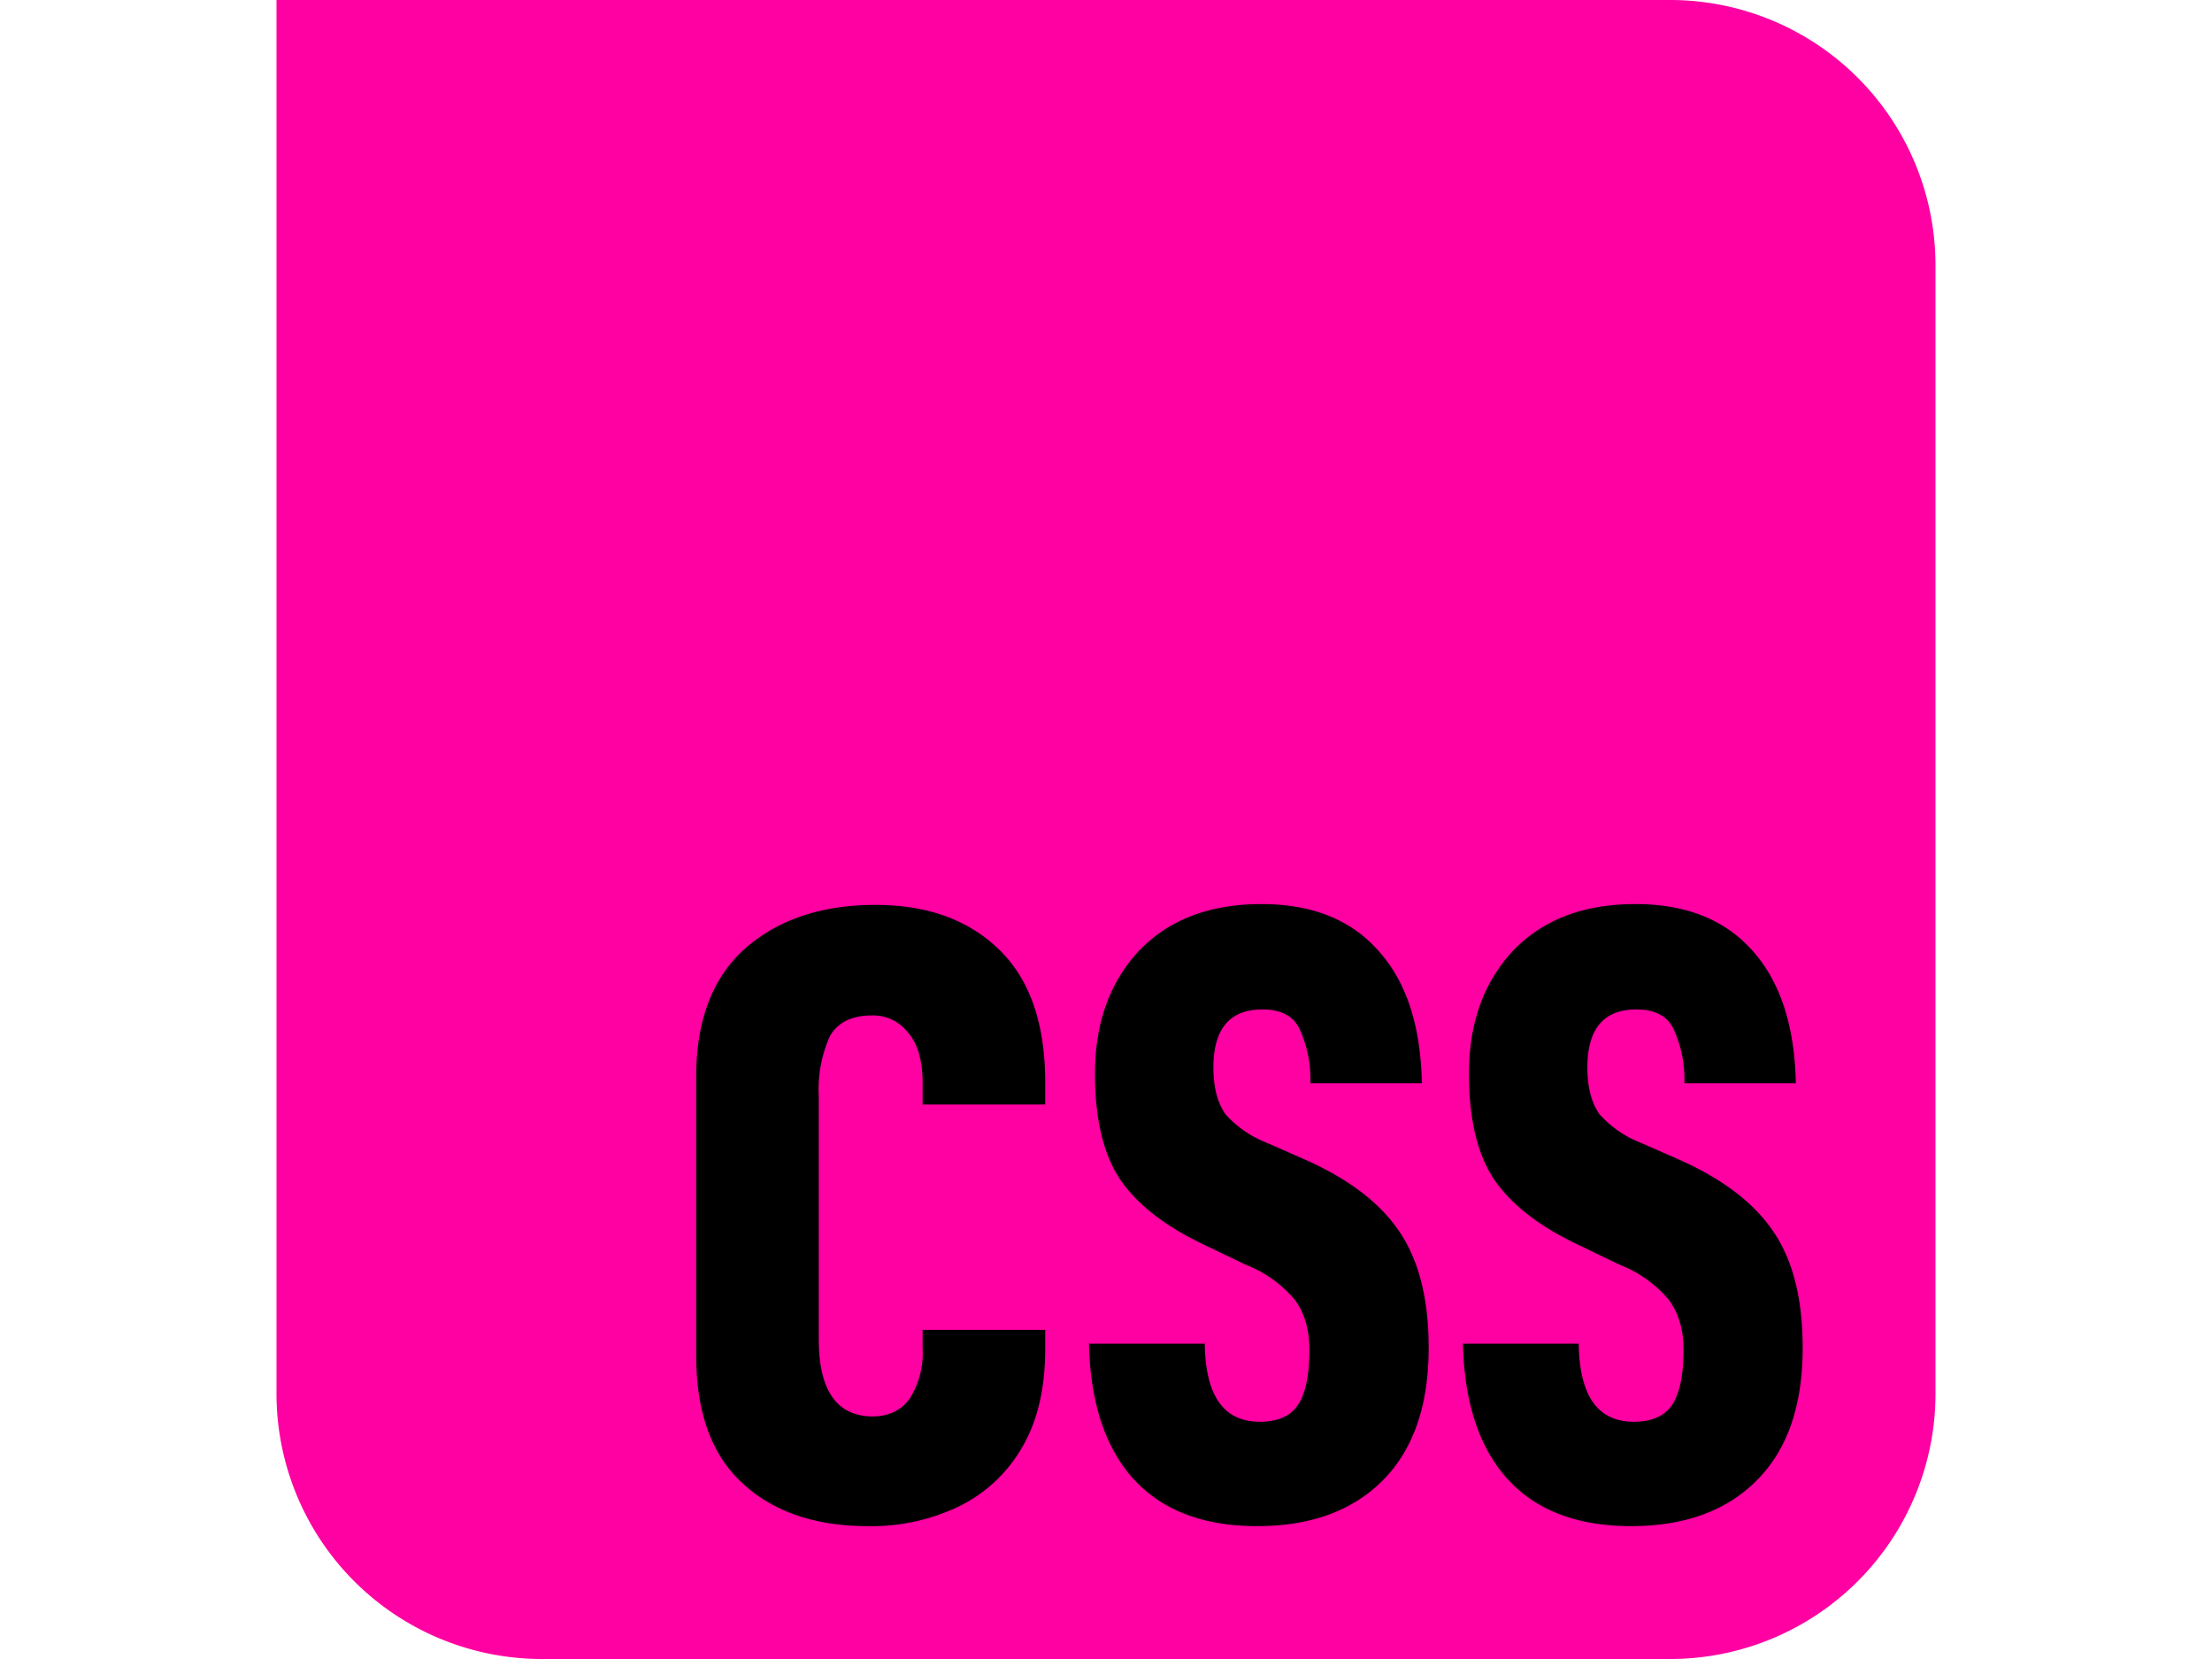
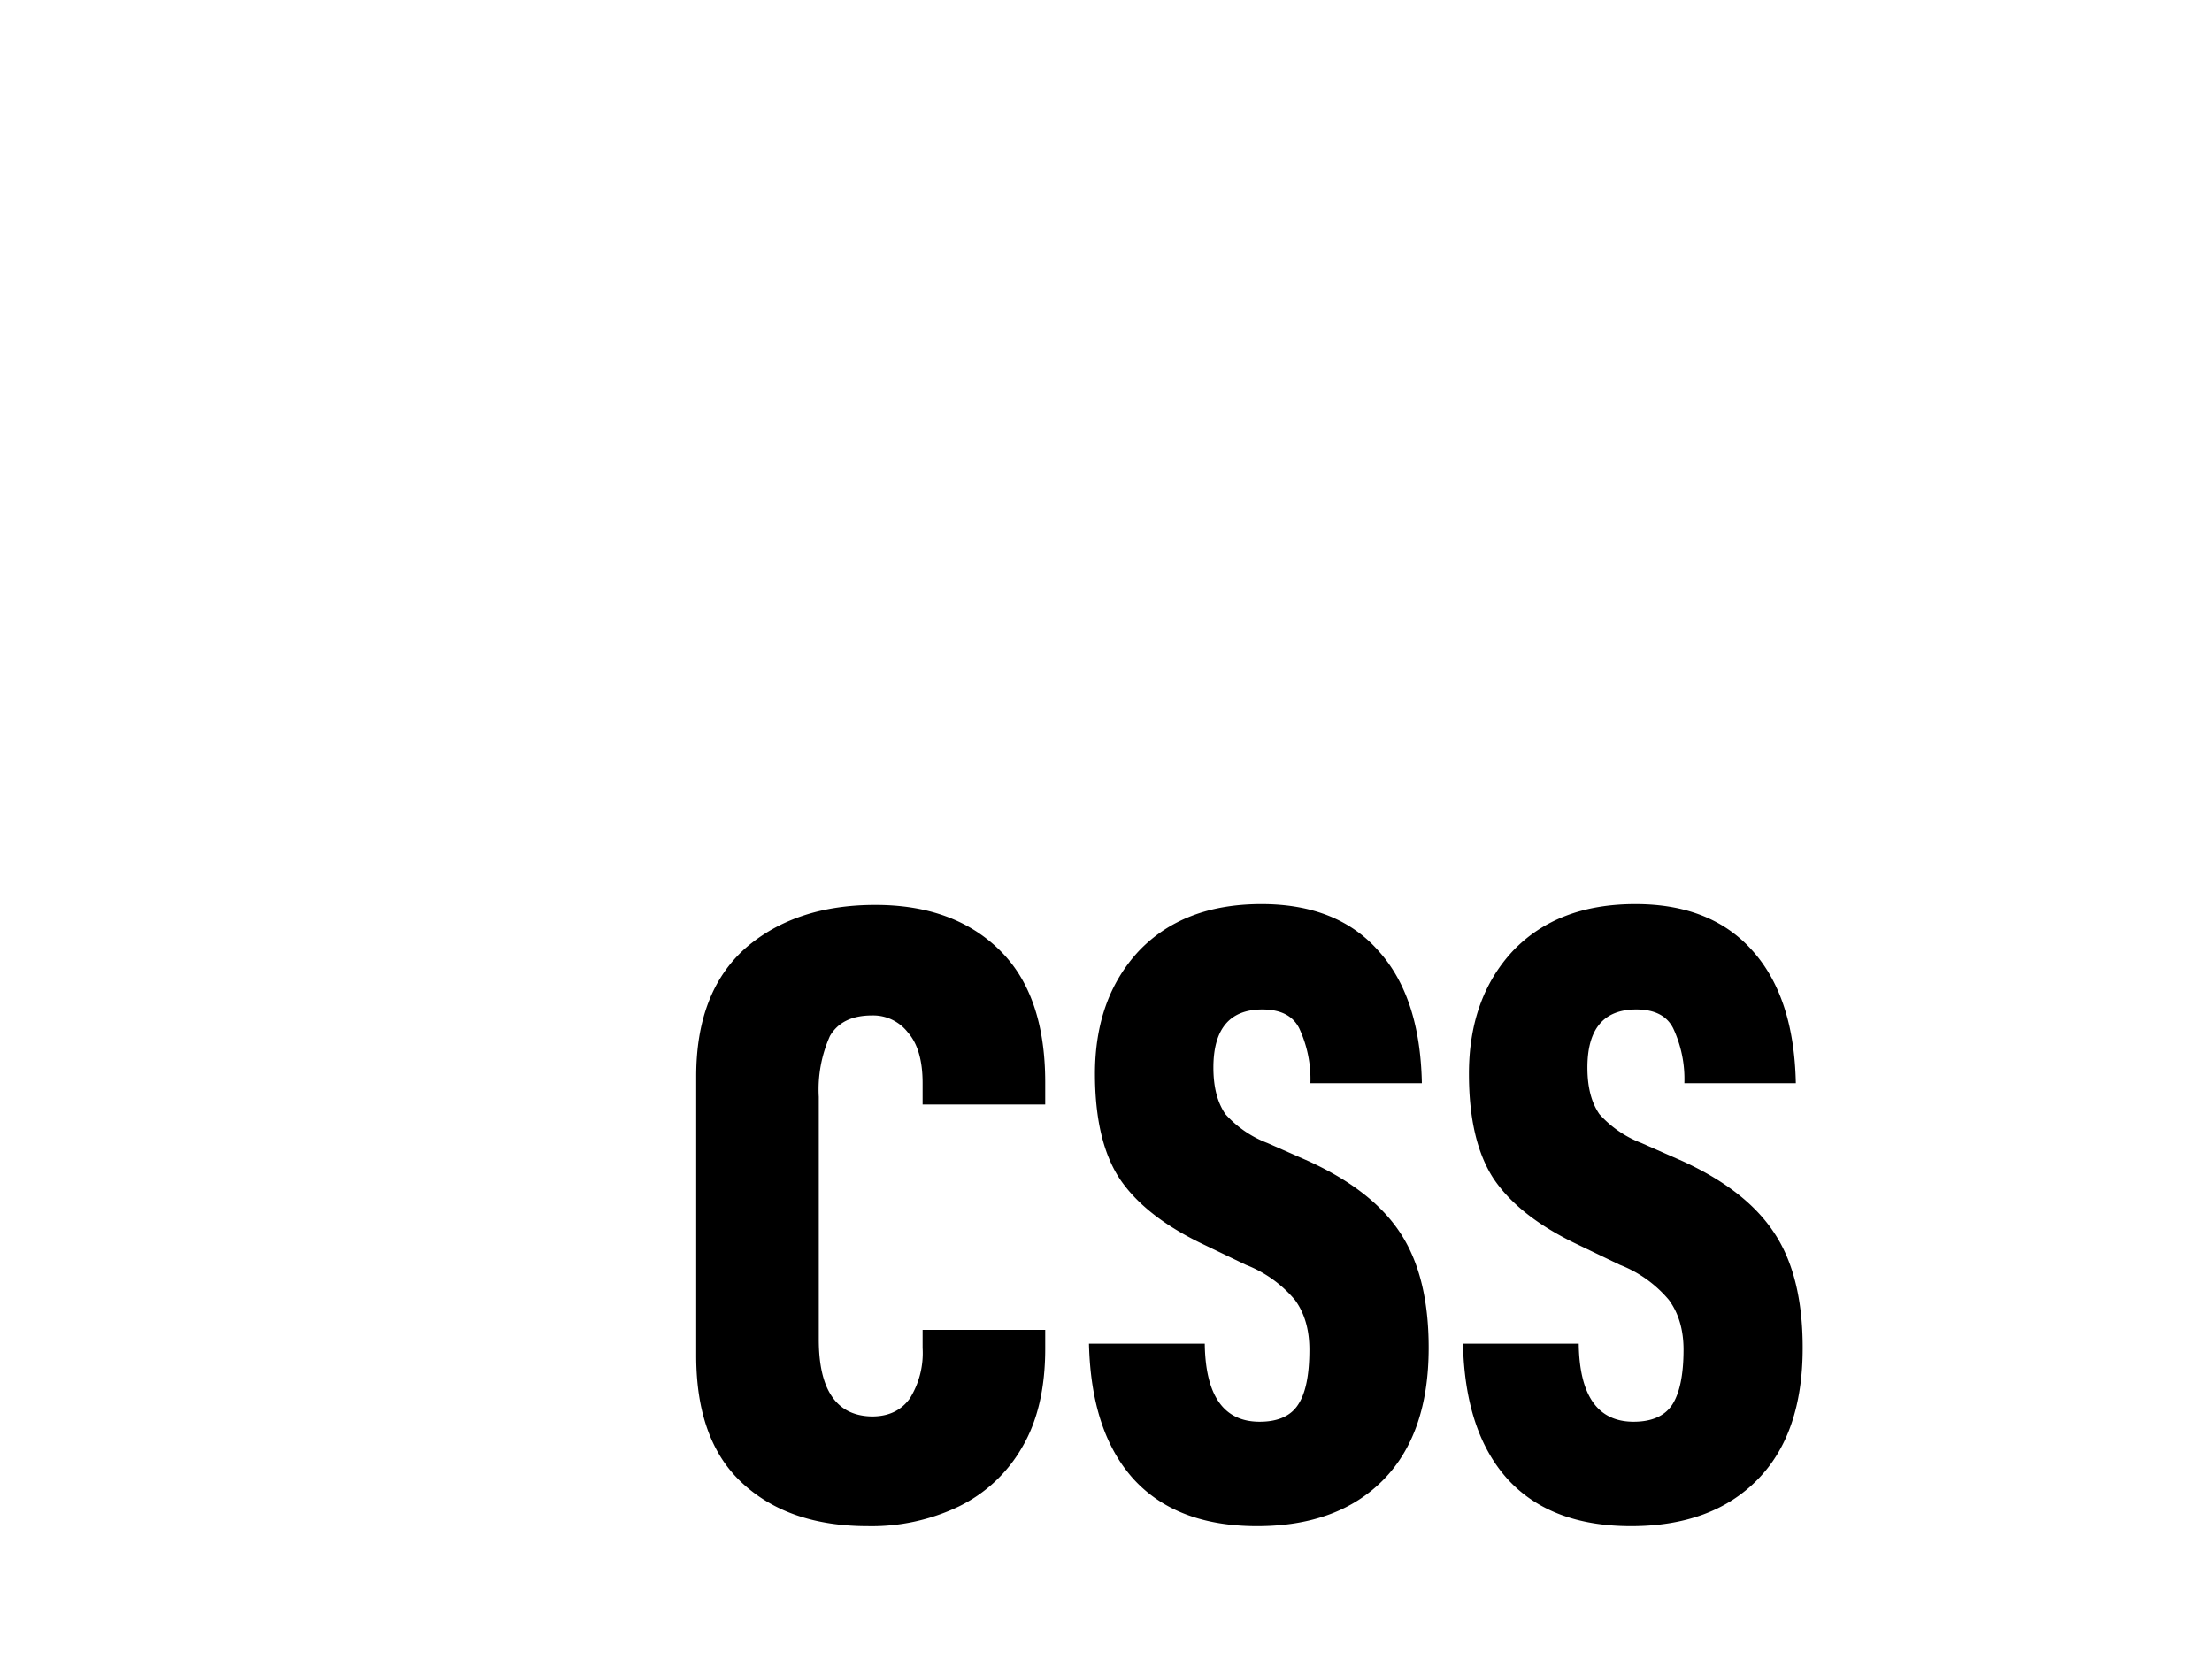
<svg xmlns="http://www.w3.org/2000/svg" width="40" height="30" viewBox="0 0 64 64" aria-labelledby="css-logo-title css-logo-description" version="1.1" id="svg2">
-   <path fill="#ff00a2" d="M0 0h53.76A10.24 10.24 0 0 1 64 10.24v43.52A10.24 10.24 0 0 1 53.76 64H10.24A10.24 10.24 0 0 1 0 53.76Z" id="path1" style="stroke-width:.064px" />
  <path fill="#000" d="M52.259 58.874c-2.073 0-3.659-.603-4.768-1.815-1.098-1.218-1.67-2.955-1.72-5.225h4.466c.026 2.007.731 3.013 2.118 3.013.706 0 1.207-.224 1.495-.667.282-.441.43-1.147.43-2.115 0-.769-.192-1.41-.565-1.917a4.685 4.685 0 0 0-1.887-1.352L50.173 48c-1.476-.705-2.548-1.539-3.21-2.513-.641-.969-.962-2.327-.962-4.064 0-1.943.565-3.52 1.688-4.732 1.155-1.212 2.728-1.814 4.736-1.814 1.94 0 3.44.596 4.5 1.782 1.078 1.193 1.642 2.897 1.687 5.129h-4.3a4.622 4.622 0 0 0-.43-2.116c-.243-.487-.718-.73-1.424-.73-1.258 0-1.887.749-1.887 2.243 0 .757.153 1.346.462 1.795a4.172 4.172 0 0 0 1.624 1.116l1.585.699c1.636.75 2.817 1.667 3.542 2.776.732 1.103 1.092 2.577 1.092 4.424 0 2.212-.578 3.91-1.753 5.096-1.168 1.186-2.791 1.783-4.864 1.783zm-14.427 0c-2.074 0-3.659-.603-4.769-1.815-1.098-1.218-1.668-2.955-1.72-5.225h4.467c.026 2.007.731 3.013 2.118 3.013.706 0 1.206-.224 1.488-.667.29-.441.43-1.147.43-2.115 0-.769-.185-1.41-.558-1.917a4.685 4.685 0 0 0-1.886-1.352L35.746 48c-1.477-.705-2.548-1.539-3.209-2.513-.642-.969-.963-2.327-.963-4.064 0-1.943.565-3.52 1.688-4.732 1.155-1.212 2.728-1.814 4.736-1.814 1.939 0 3.44.596 4.493 1.782 1.091 1.193 1.65 2.897 1.694 5.129h-4.3a4.622 4.622 0 0 0-.43-2.116c-.243-.487-.718-.73-1.424-.73-1.259 0-1.888.749-1.888 2.243 0 .757.155 1.346.462 1.795a4.172 4.172 0 0 0 1.624 1.116l1.585.699c1.637.75 2.818 1.667 3.543 2.776.726 1.103 1.091 2.577 1.091 4.424 0 2.212-.584 3.91-1.752 5.096-1.168 1.186-2.791 1.783-4.864 1.783zm-15.024 0c-2.03 0-3.64-.552-4.833-1.655-1.194-1.095-1.784-2.743-1.784-4.923v-10.77c0-2.167.629-3.809 1.886-4.937 1.278-1.116 2.953-1.68 5.026-1.68 2.009 0 3.593.577 4.768 1.718 1.188 1.148 1.784 2.853 1.784 5.13v.852h-4.73v-.827c0-.878-.192-1.526-.565-1.949a1.693 1.693 0 0 0-1.386-.66c-.77 0-1.315.262-1.624.794a5.059 5.059 0 0 0-.43 2.347v9.36c0 1.955.688 2.95 2.055 2.969.641 0 1.122-.231 1.456-.693a3.311 3.311 0 0 0 .494-1.95v-.698h4.73v.731c0 1.52-.295 2.789-.892 3.802a5.683 5.683 0 0 1-2.445 2.282 7.773 7.773 0 0 1-3.51.757z" id="path2" style="stroke-width:.064px" />
</svg>